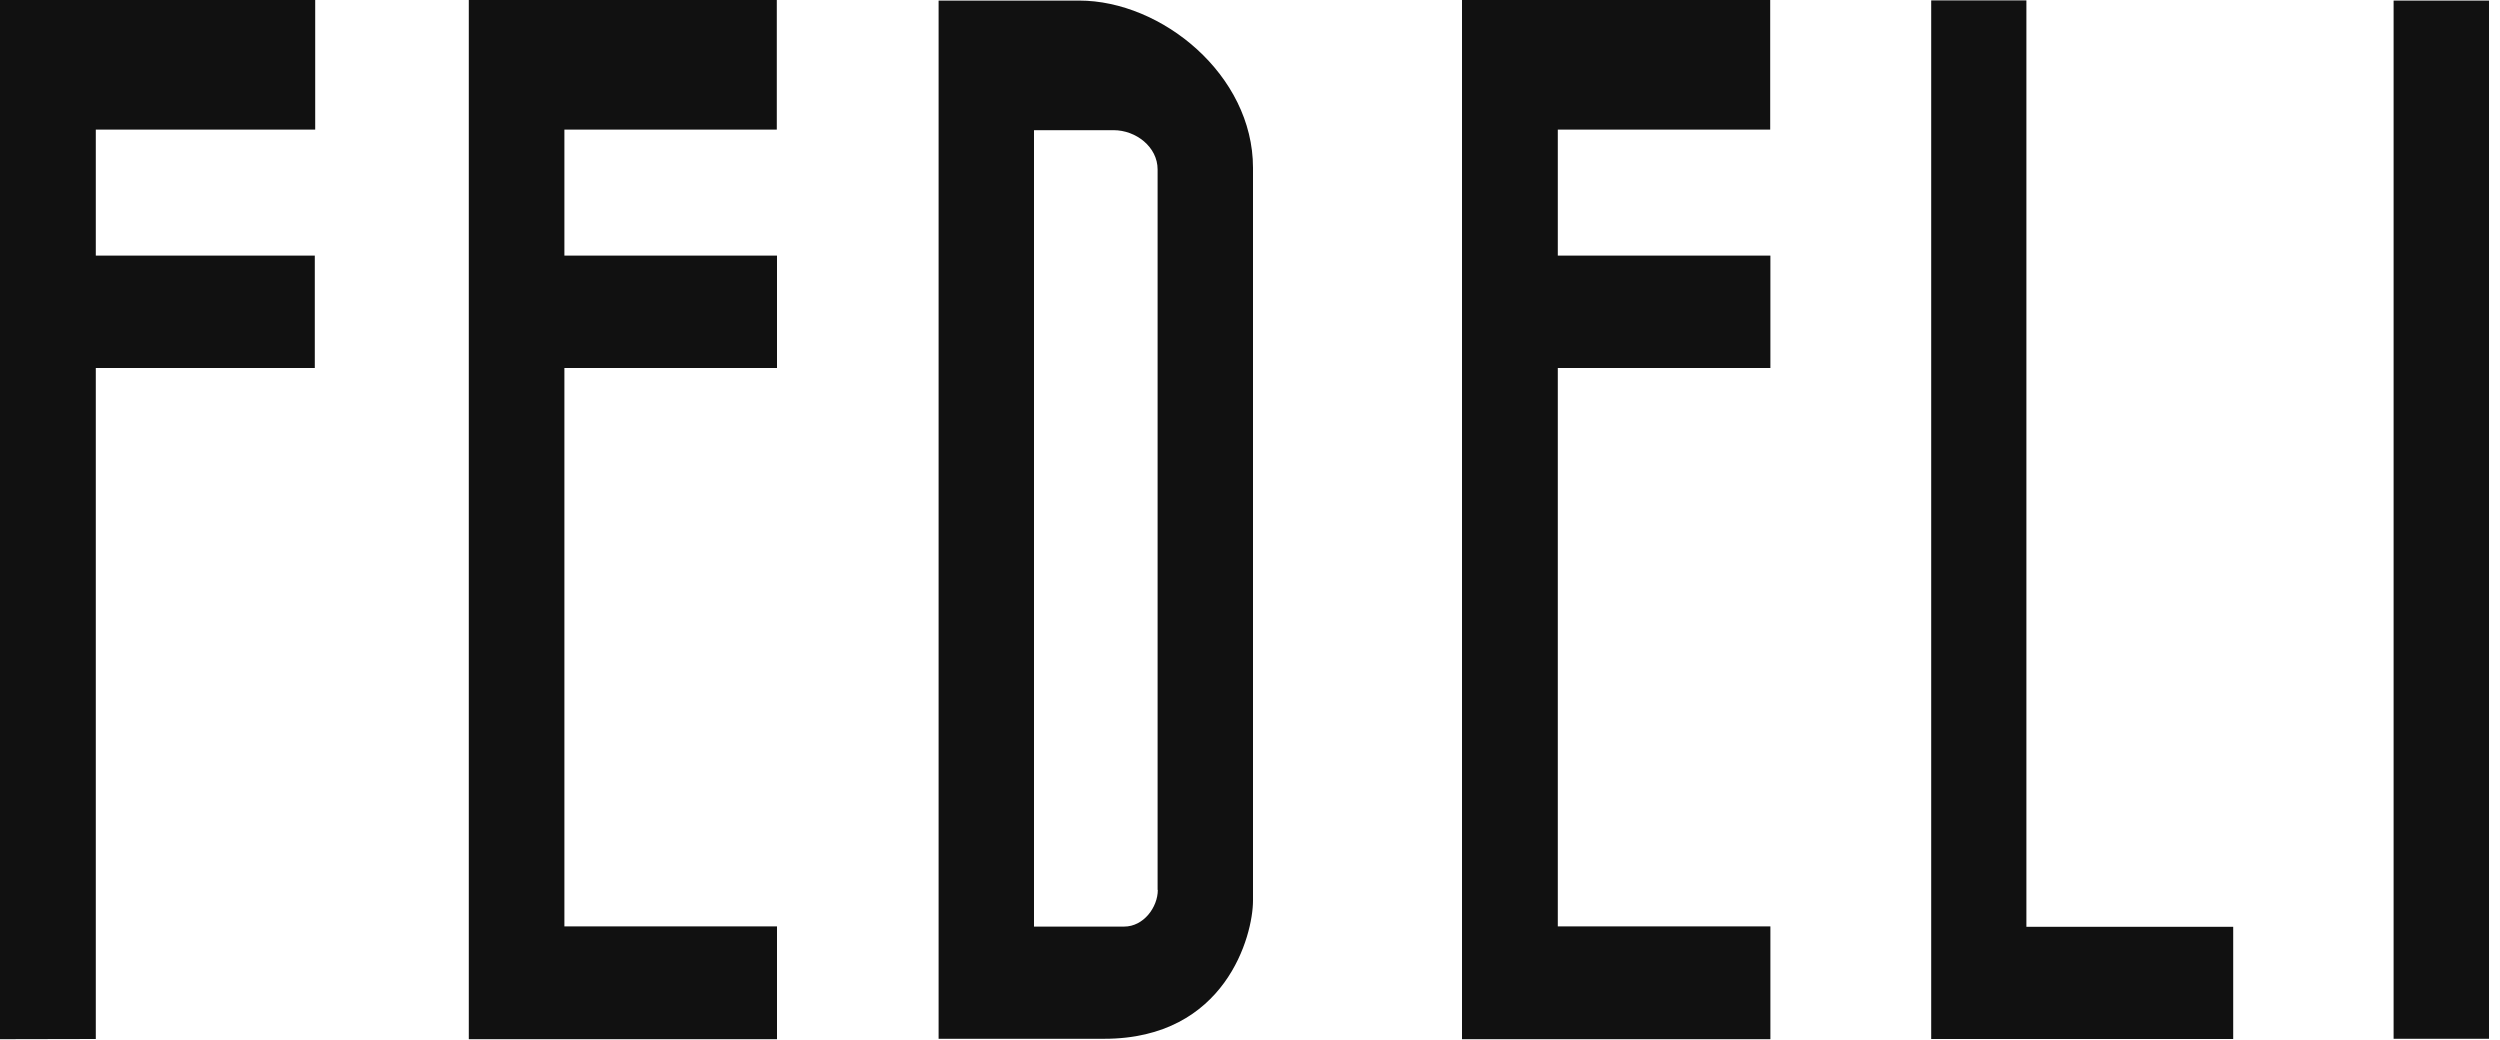
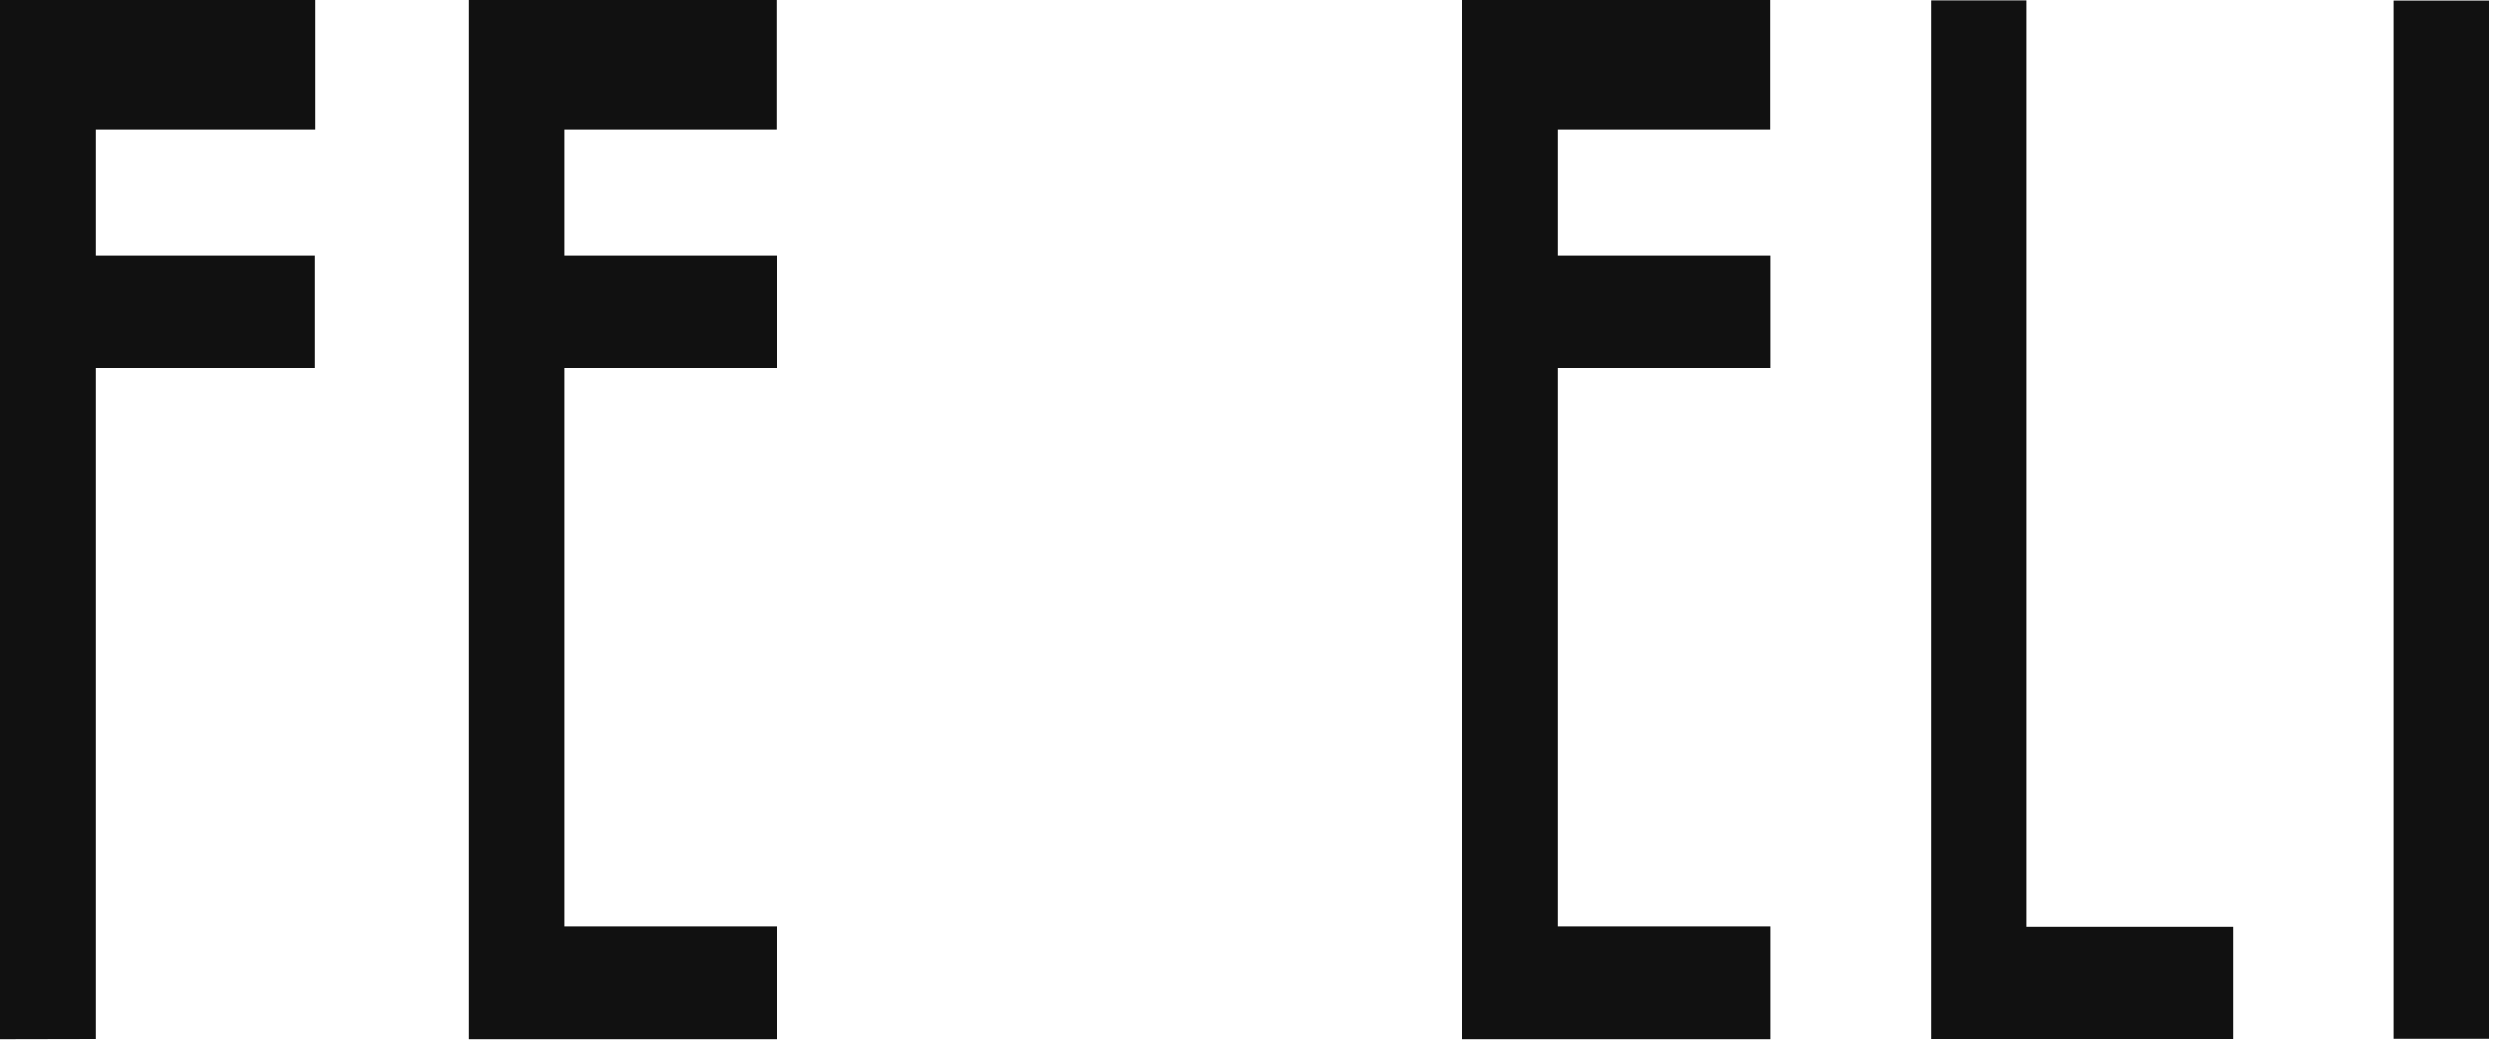
<svg xmlns="http://www.w3.org/2000/svg" viewBox="0 0 125 52" fill="none">
  <path d="M124.45 0.029H119.68V51.939H124.45V0.029Z" fill="#111111" />
-   <path d="M53.96 0.029H46.93V51.939H55.21C61.29 51.939 62.65 46.769 62.65 45.029V8.389C62.65 3.739 58.08 0.029 53.96 0.029ZM57.89 44.499C57.89 45.359 57.18 46.329 56.21 46.329H51.7V6.509H55.68C56.8 6.509 57.88 7.349 57.88 8.469V44.489L57.89 44.499Z" fill="#111111" />
  <path d="M101.32 46.34V0.02H96.56V51.95H111.66V46.34H101.32Z" fill="#111111" />
  <path d="M38.85 18.4V12.78H28.22V6.48H38.84V0H23.44V51.96H38.85V46.32H28.22V18.4H38.85Z" fill="#111111" />
  <path d="M0 51.96V0H15.76V6.48H4.79V12.78H15.74V18.4H4.79V51.95L0 51.96Z" fill="#111111" />
  <path d="M88.52 18.4V12.78H77.89V6.48H88.51V0H73.1V51.96H88.52V46.32H77.89V18.4H88.52Z" fill="#111111" />
</svg>